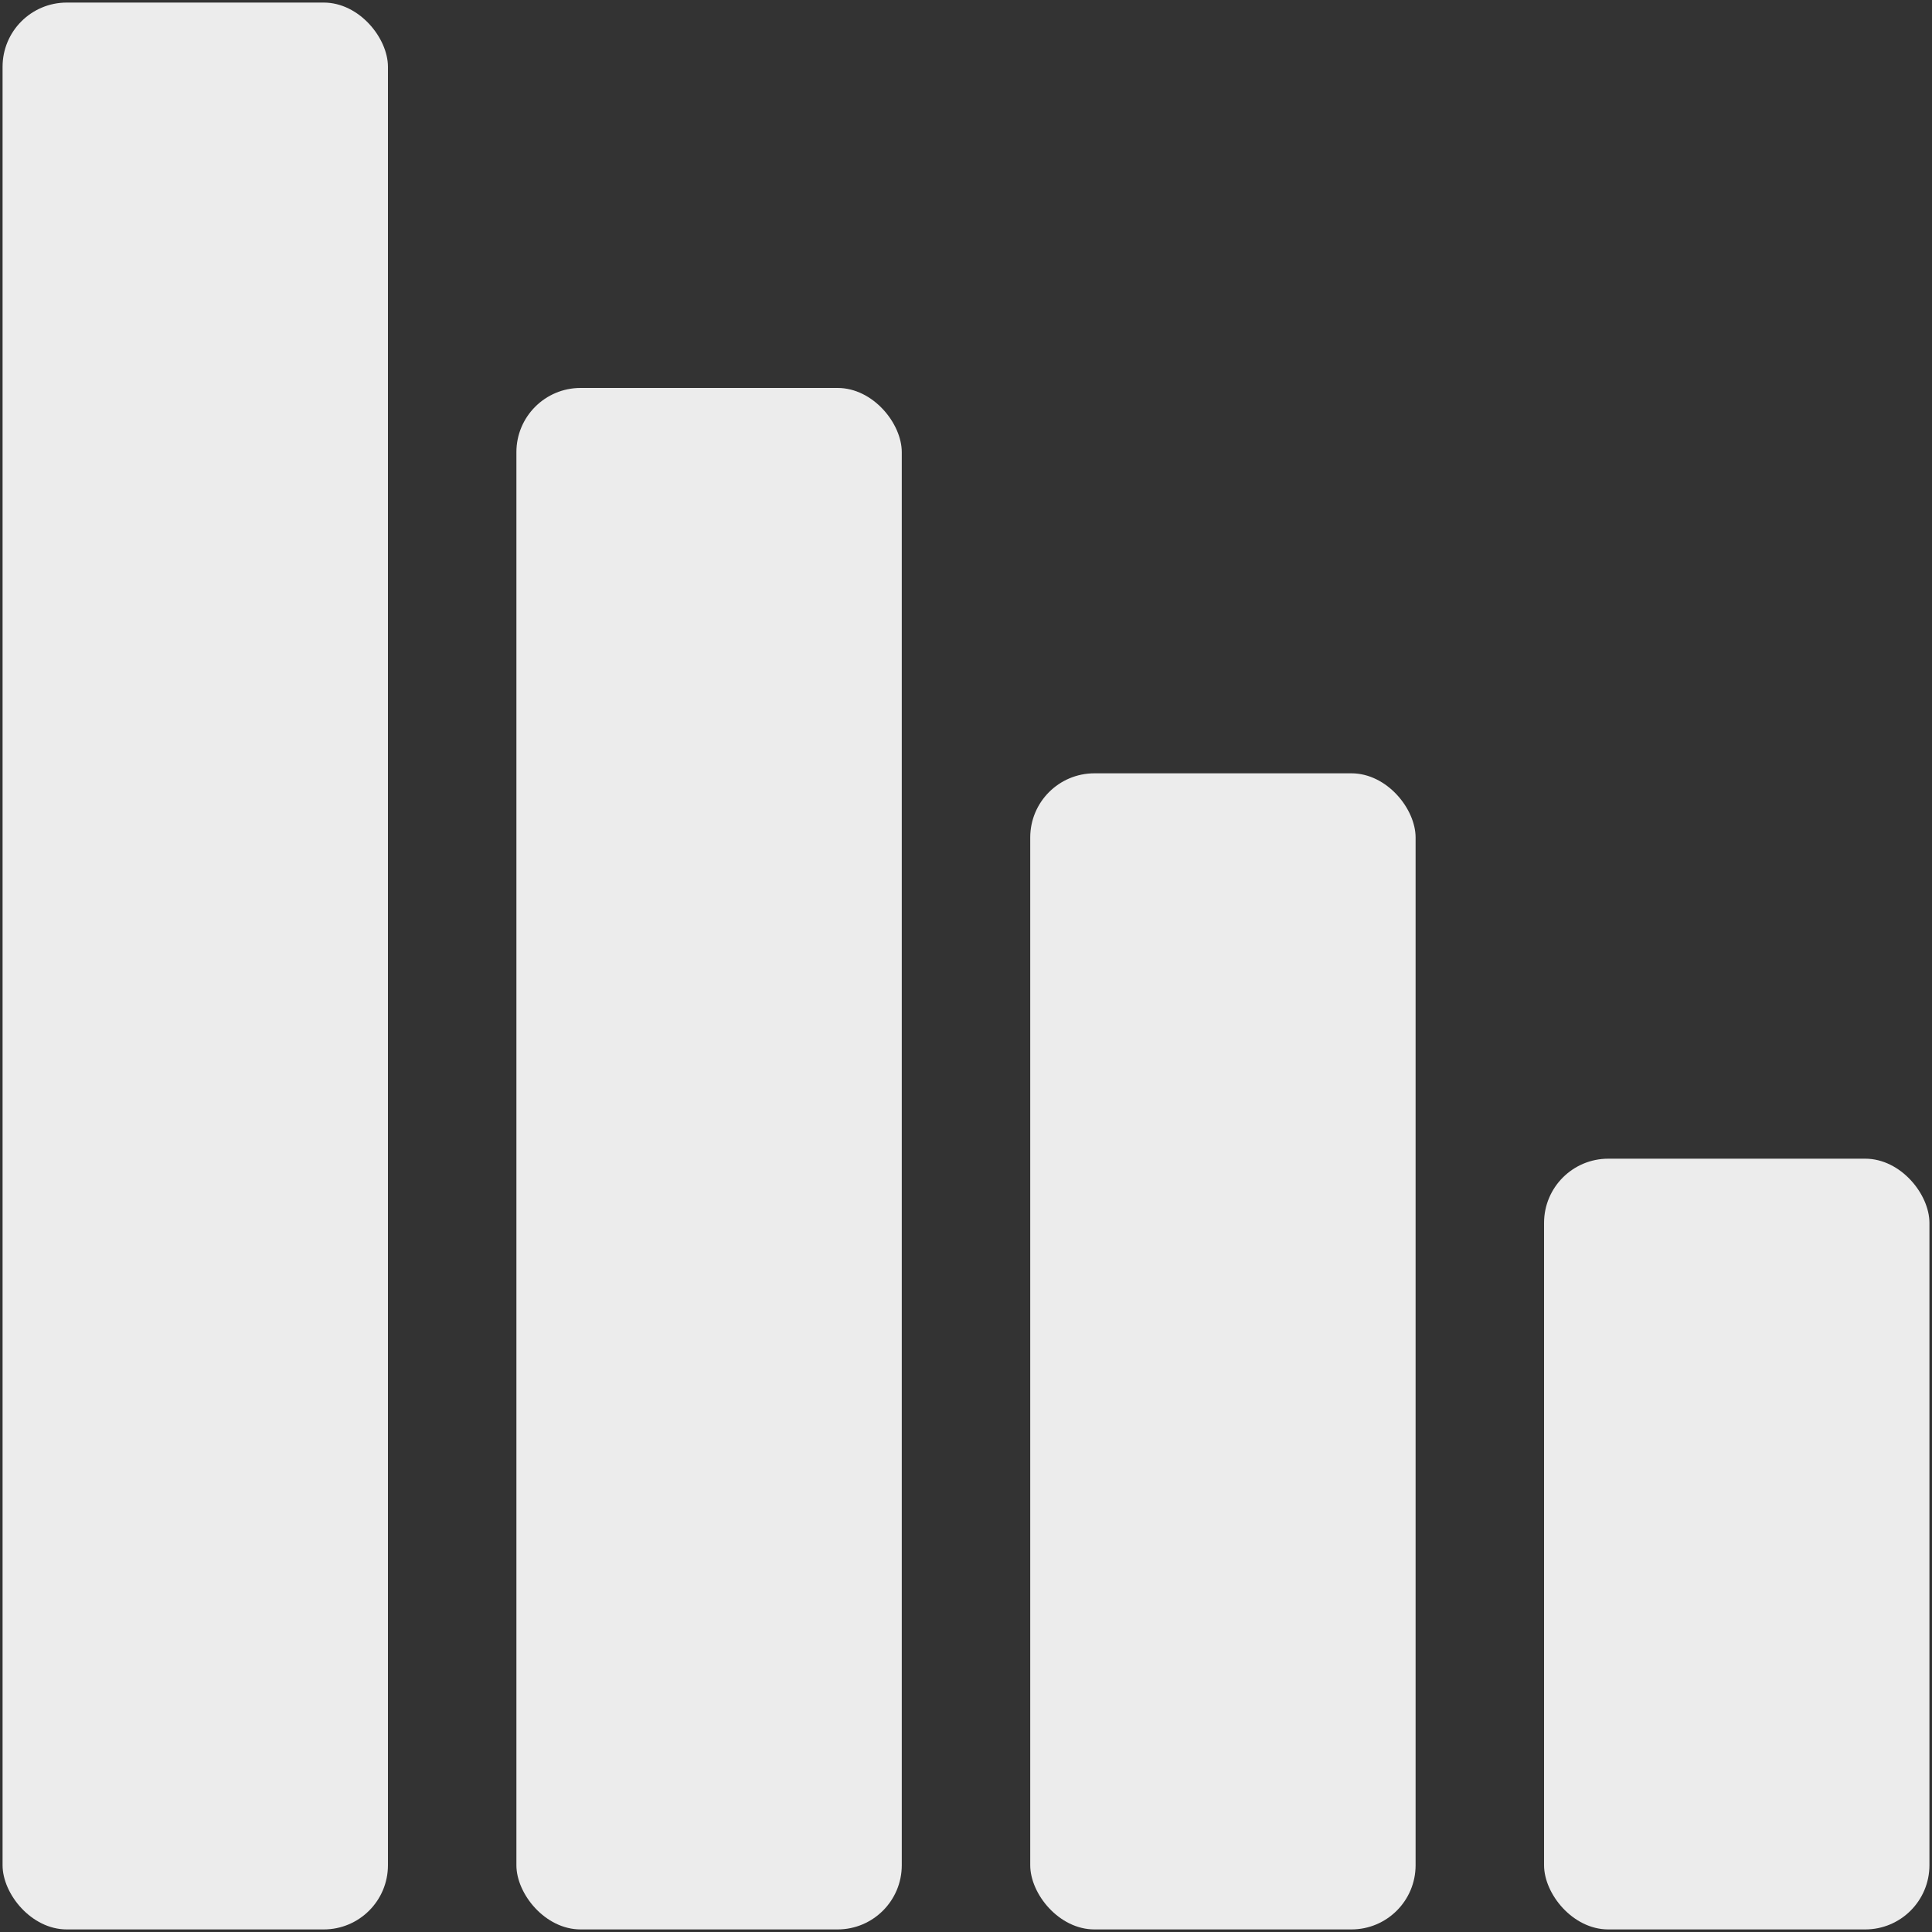
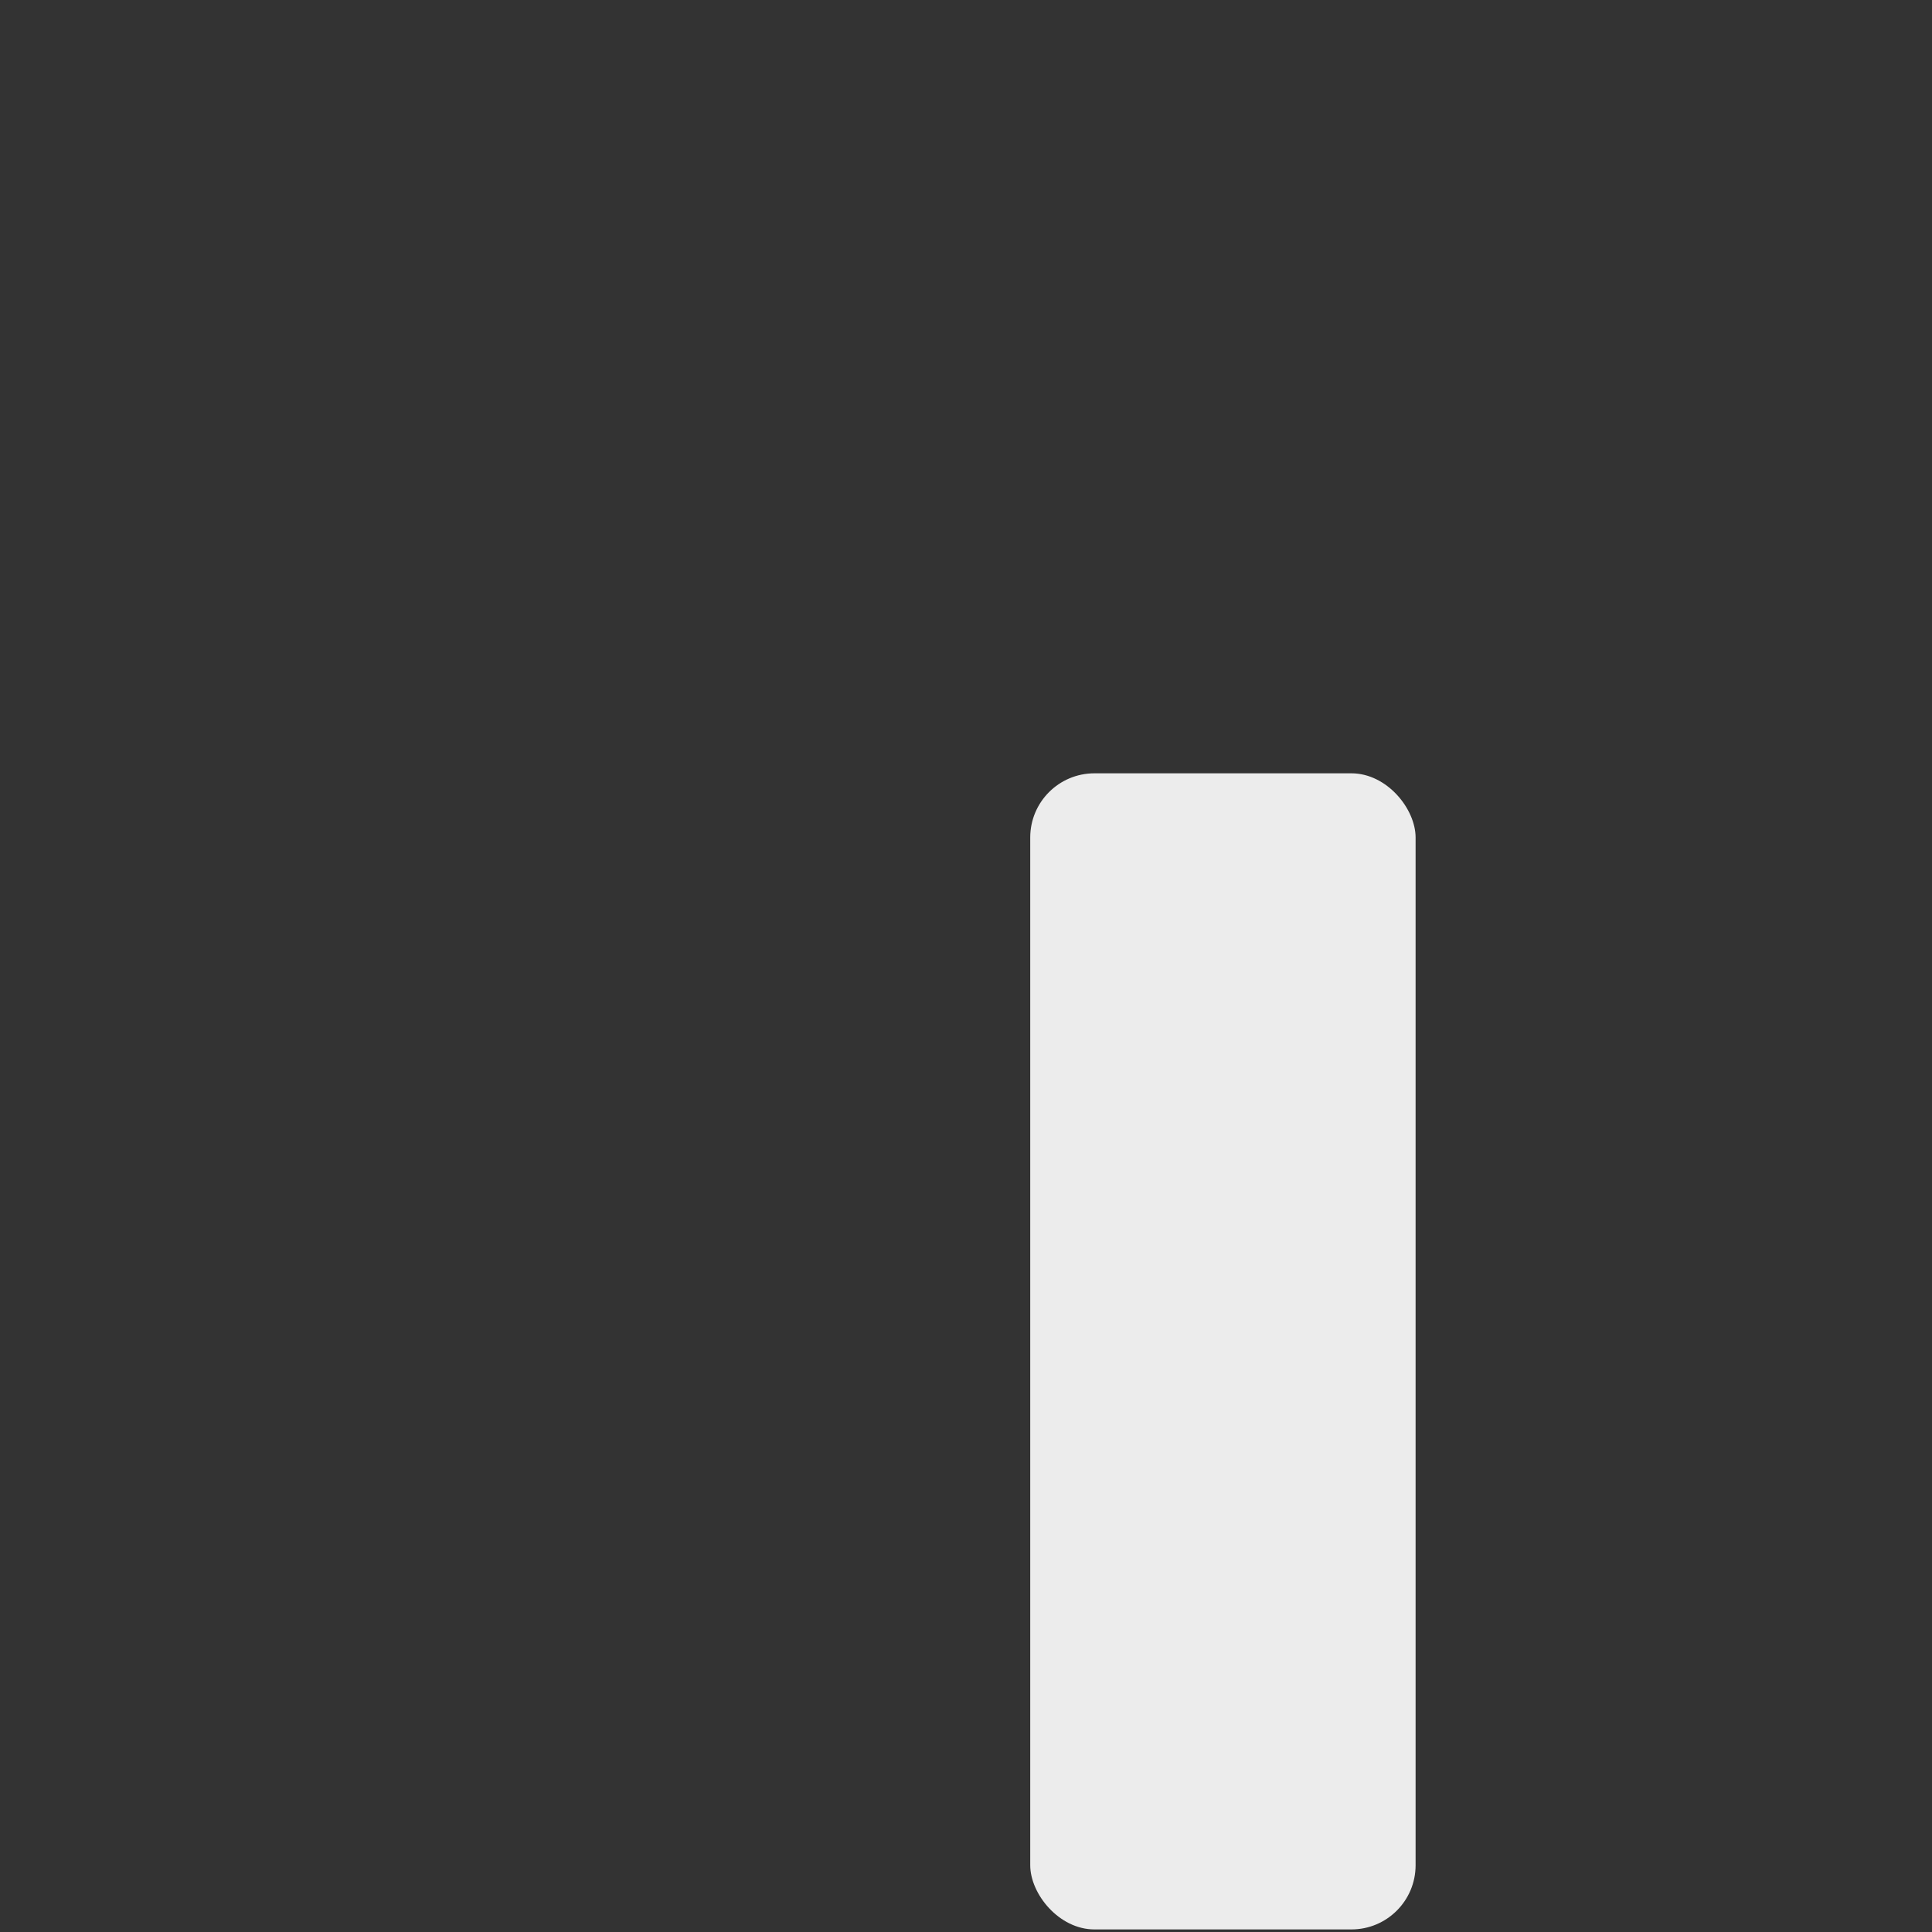
<svg xmlns="http://www.w3.org/2000/svg" width="94" height="94" viewBox="0 0 94 94" fill="none">
  <rect x="0" y="0" width="94" height="94" fill="#333333" stroke="none" />
-   <path d="M3.25 0.125H15.75C17.477 0.125 18.875 1.852 18.875 3.25V90.75C18.875 92.477 17.477 93.875 15.75 93.875H3.25C1.523 93.875 0.125 92.148 0.125 90.75V3.25C0.125 1.523 1.523 0.125 3.25 0.125Z" fill="#ECECEC" />
-   <path d="M28.25 18.875H40.75C42.477 18.875 43.875 20.602 43.875 22V90.75C43.875 92.477 42.477 93.875 40.75 93.875H28.25C26.523 93.875 25.125 92.148 25.125 90.75V22C25.125 20.273 26.523 18.875 28.25 18.875Z" fill="#ECECEC" />
  <path d="M53.25 37.625H65.75C67.477 37.625 68.875 39.352 68.875 40.75V90.75C68.875 92.477 67.477 93.875 65.75 93.875H53.25C51.523 93.875 50.125 92.148 50.125 90.75V40.75C50.125 39.023 51.523 37.625 53.25 37.625Z" fill="#ECECEC" />
-   <path d="M78.25 56.375H90.75C92.477 56.375 93.875 58.102 93.875 59.5V90.75C93.875 92.477 92.477 93.875 90.75 93.875H78.25C76.523 93.875 75.125 92.148 75.125 90.75V59.5C75.125 57.773 76.523 56.375 78.25 56.375Z" fill="#ECECEC" />
</svg>